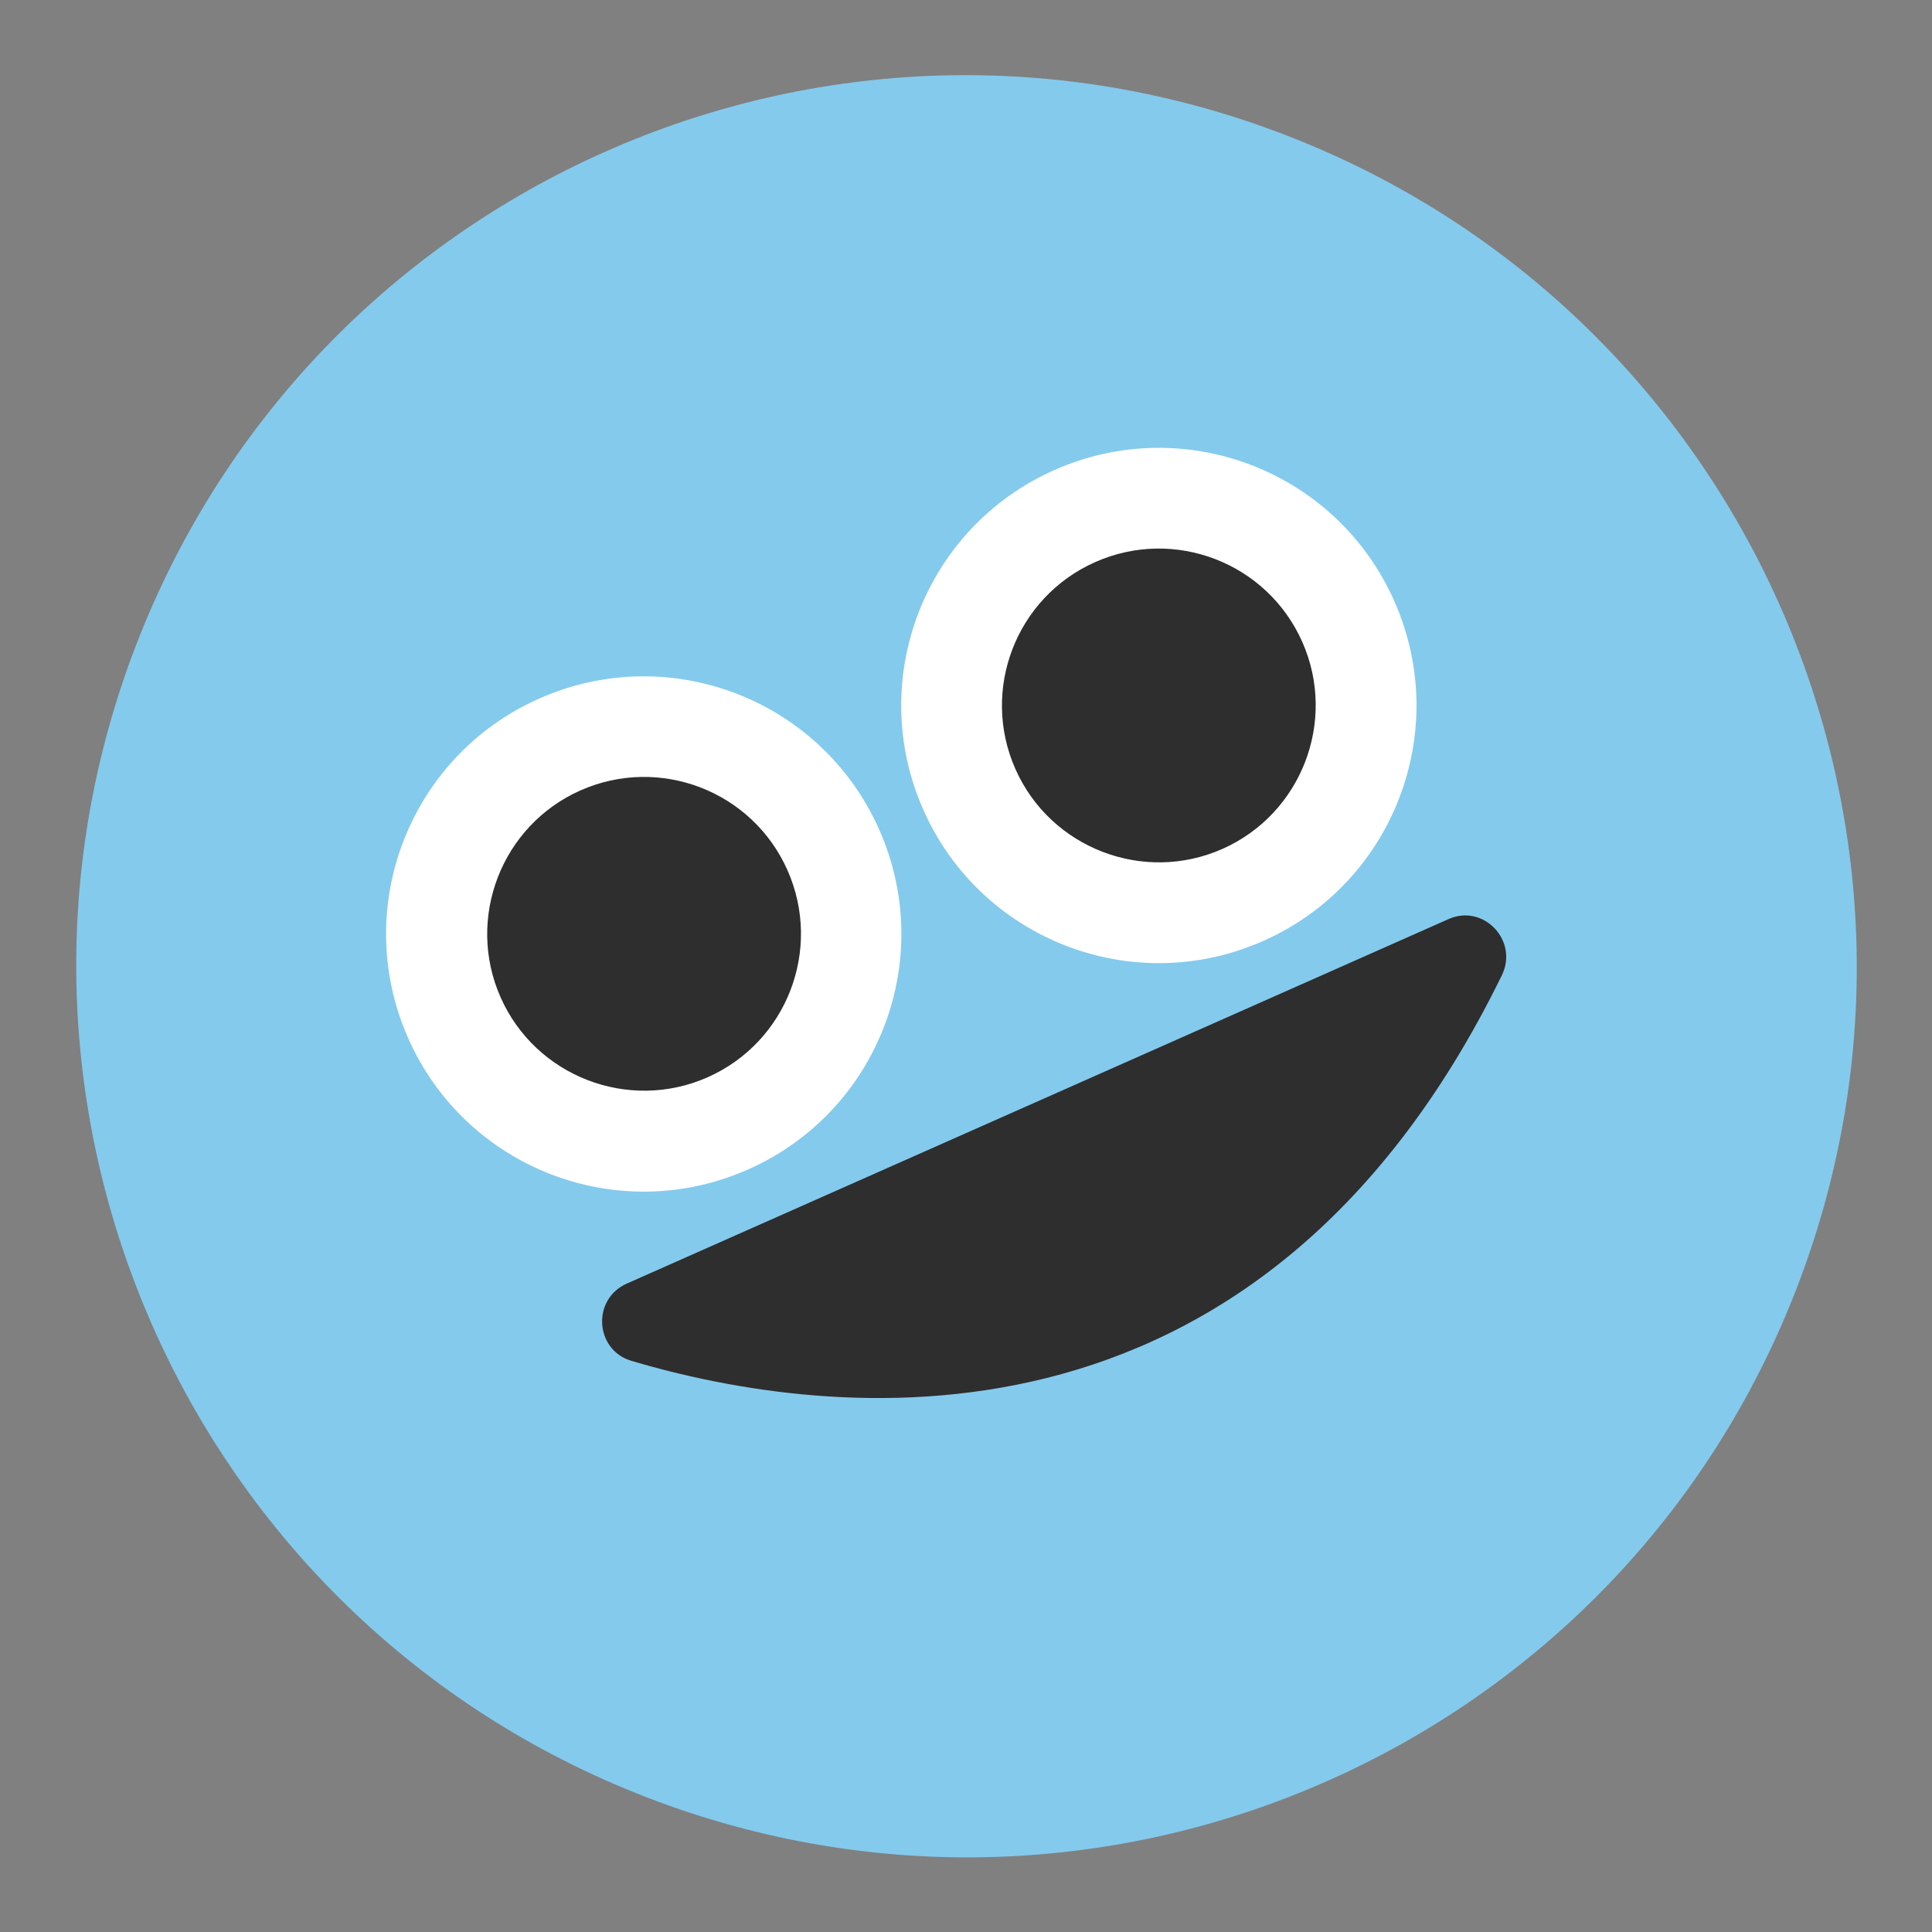
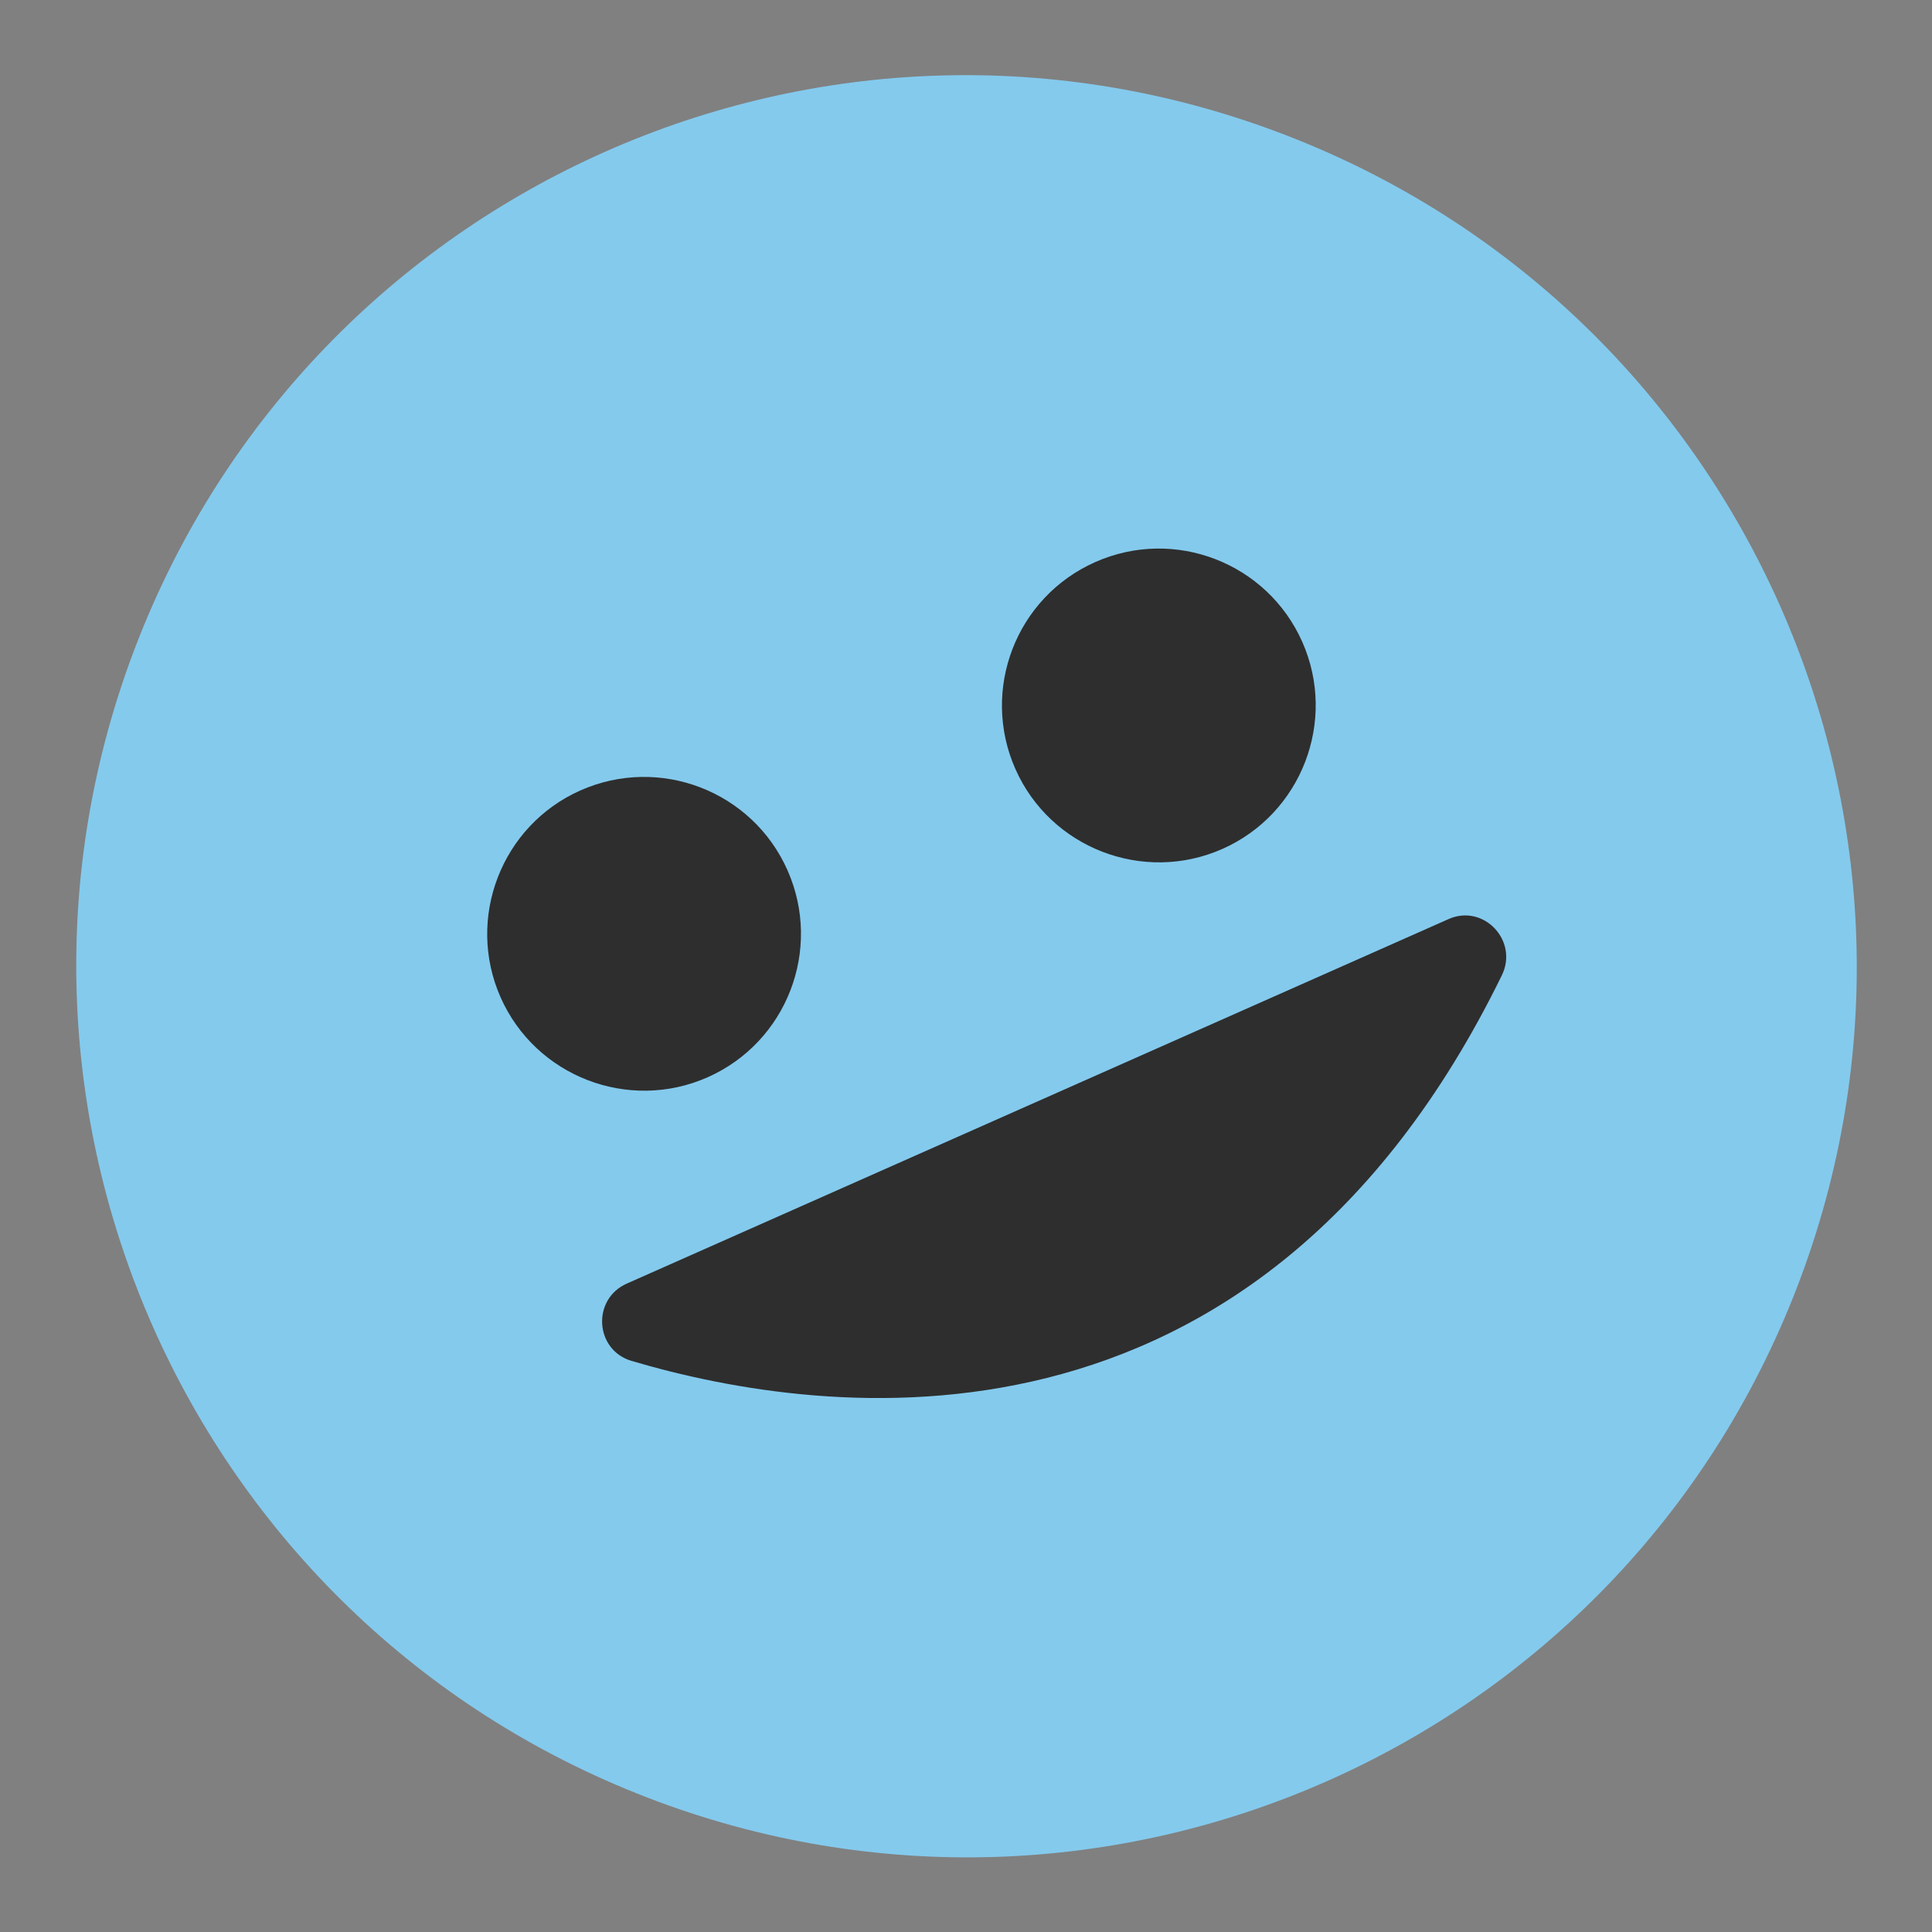
<svg xmlns="http://www.w3.org/2000/svg" width="1080" zoomAndPan="magnify" viewBox="0 0 810 810" height="1080" preserveAspectRatio="xMidYMid meet" version="1.0">
  <rect x="0" y="0" width="810" height="810" fill="#808080" stroke="none" />
  <defs>
    <clipPath id="0eaeb9cb81">
      <path d="M 31 31 L 779 31 L 779 779 L 31 779 Z M 31 31 " clip-rule="nonzero" />
    </clipPath>
    <clipPath id="0c031d511f">
      <path d="M -135.488 196.098 L 613.168 -135.98 L 945.855 614.043 L 197.199 946.125 Z M -135.488 196.098 " clip-rule="nonzero" />
    </clipPath>
    <clipPath id="f3b4b4be98">
      <path d="M -135.488 196.098 L 613.168 -135.98 L 945.855 614.043 L 197.199 946.125 Z M -135.488 196.098 " clip-rule="nonzero" />
    </clipPath>
    <clipPath id="d2464be9d1">
-       <path d="M 161 187 L 594 187 L 594 500 L 161 500 Z M 161 187 " clip-rule="nonzero" />
-     </clipPath>
+       </clipPath>
    <clipPath id="e4a6bd3143">
      <path d="M -135.488 196.098 L 613.168 -135.98 L 945.855 614.043 L 197.199 946.125 Z M -135.488 196.098 " clip-rule="nonzero" />
    </clipPath>
    <clipPath id="f618b892eb">
      <path d="M -135.488 196.098 L 613.168 -135.98 L 945.855 614.043 L 197.199 946.125 Z M -135.488 196.098 " clip-rule="nonzero" />
    </clipPath>
    <clipPath id="e08c9fb7b3">
      <path d="M 204 229 L 552 229 L 552 458 L 204 458 Z M 204 229 " clip-rule="nonzero" />
    </clipPath>
    <clipPath id="820b02a974">
      <path d="M -135.488 196.098 L 613.168 -135.98 L 945.855 614.043 L 197.199 946.125 Z M -135.488 196.098 " clip-rule="nonzero" />
    </clipPath>
    <clipPath id="016b5b17a6">
      <path d="M -135.488 196.098 L 613.168 -135.98 L 945.855 614.043 L 197.199 946.125 Z M -135.488 196.098 " clip-rule="nonzero" />
    </clipPath>
    <clipPath id="bc314ff986">
      <path d="M 135 294 L 727 294 L 727 632 L 135 632 Z M 135 294 " clip-rule="nonzero" />
    </clipPath>
    <clipPath id="bdf06936d9">
      <path d="M -135.488 196.098 L 613.168 -135.98 L 945.855 614.043 L 197.199 946.125 Z M -135.488 196.098 " clip-rule="nonzero" />
    </clipPath>
    <clipPath id="57ed4b12ce">
      <path d="M -135.488 196.098 L 613.168 -135.98 L 945.855 614.043 L 197.199 946.125 Z M -135.488 196.098 " clip-rule="nonzero" />
    </clipPath>
    <clipPath id="f557e0e90d">
      <path d="M 252 383 L 632 383 L 632 587 L 252 587 Z M 252 383 " clip-rule="nonzero" />
    </clipPath>
    <clipPath id="a4d3432d5d">
      <path d="M -135.488 196.098 L 613.168 -135.98 L 945.855 614.043 L 197.199 946.125 Z M -135.488 196.098 " clip-rule="nonzero" />
    </clipPath>
    <clipPath id="2b7893e708">
      <path d="M -135.488 196.098 L 613.168 -135.98 L 945.855 614.043 L 197.199 946.125 Z M -135.488 196.098 " clip-rule="nonzero" />
    </clipPath>
  </defs>
  <g clip-path="url(#0eaeb9cb81)">
    <g clip-path="url(#0c031d511f)">
      <g clip-path="url(#f3b4b4be98)">
        <path fill="#84caed" d="M 539.227 56.719 C 731.582 130.977 827.5 347.219 753.441 539.652 C 679.383 732.082 463.555 827.816 271.199 753.559 C 78.848 679.301 -17.074 463.059 56.984 270.629 C 131.043 78.199 346.812 -17.676 539.227 56.719 Z M 539.227 56.719 " fill-opacity="1" fill-rule="nonzero" />
      </g>
    </g>
  </g>
  <g clip-path="url(#d2464be9d1)">
    <g clip-path="url(#e4a6bd3143)">
      <g clip-path="url(#f618b892eb)">
        <path fill="#ffffff" d="M 368.598 347.789 C 392.789 402.328 368.211 466.098 313.672 490.289 C 259.137 514.48 195.367 489.898 171.176 435.363 C 146.984 380.824 171.562 317.055 226.102 292.863 C 280.637 268.672 344.406 293.254 368.598 347.789 Z M 442.066 197.066 C 387.531 221.258 362.949 285.027 387.141 339.566 C 411.332 394.105 475.102 418.684 529.641 394.492 C 584.176 370.301 608.758 306.531 584.566 251.996 C 560.375 197.457 496.605 172.875 442.066 197.066 Z M 442.066 197.066 " fill-opacity="1" fill-rule="nonzero" />
      </g>
    </g>
  </g>
  <g clip-path="url(#e08c9fb7b3)">
    <g clip-path="url(#820b02a974)">
      <g clip-path="url(#016b5b17a6)">
        <path fill="#2e2e2e" d="M 330.152 364.844 C 344.906 398.113 329.824 436.949 296.695 451.645 C 263.562 466.34 224.594 451.316 209.898 418.188 C 195.199 385.055 210.223 346.086 243.352 331.387 C 276.484 316.691 315.395 331.578 330.152 364.844 Z M 459.184 235.652 C 425.914 250.41 411.031 289.32 425.727 322.449 C 440.422 355.582 479.395 370.605 512.523 355.906 C 545.656 341.211 560.676 302.242 545.98 269.109 C 531.285 235.977 492.449 220.895 459.184 235.652 Z M 459.184 235.652 " fill-opacity="1" fill-rule="nonzero" />
      </g>
    </g>
  </g>
  <g clip-path="url(#bc314ff986)">
    <g clip-path="url(#bdf06936d9)">
      <g clip-path="url(#57ed4b12ce)">
        <path fill="#84caed" d="M 720.969 334.754 C 735.969 368.566 720.719 408.129 686.906 423.125 C 653.094 438.125 613.531 422.875 598.535 389.062 C 583.535 355.25 598.785 315.688 632.598 300.688 C 666.41 285.691 705.973 300.941 720.969 334.754 Z M 175.246 503.395 C 141.434 518.391 126.184 557.953 141.184 591.766 C 156.18 625.578 195.742 640.828 229.555 625.832 C 263.367 610.832 278.617 571.27 263.617 537.457 C 248.68 503.781 209.059 488.395 175.246 503.395 Z M 175.246 503.395 " fill-opacity="1" fill-rule="nonzero" />
      </g>
    </g>
  </g>
  <g clip-path="url(#f557e0e90d)">
    <g clip-path="url(#a4d3432d5d)">
      <g clip-path="url(#2b7893e708)">
        <path fill="#2e2e2e" d="M 629.672 408.863 C 526.66 619.523 345.719 594.535 264.762 570.562 C 249.348 565.98 248.059 544.684 262.785 538.152 L 607.184 385.387 C 621.848 378.719 636.754 394.301 629.672 408.863 Z M 629.672 408.863 " fill-opacity="1" fill-rule="nonzero" />
      </g>
    </g>
  </g>
</svg>